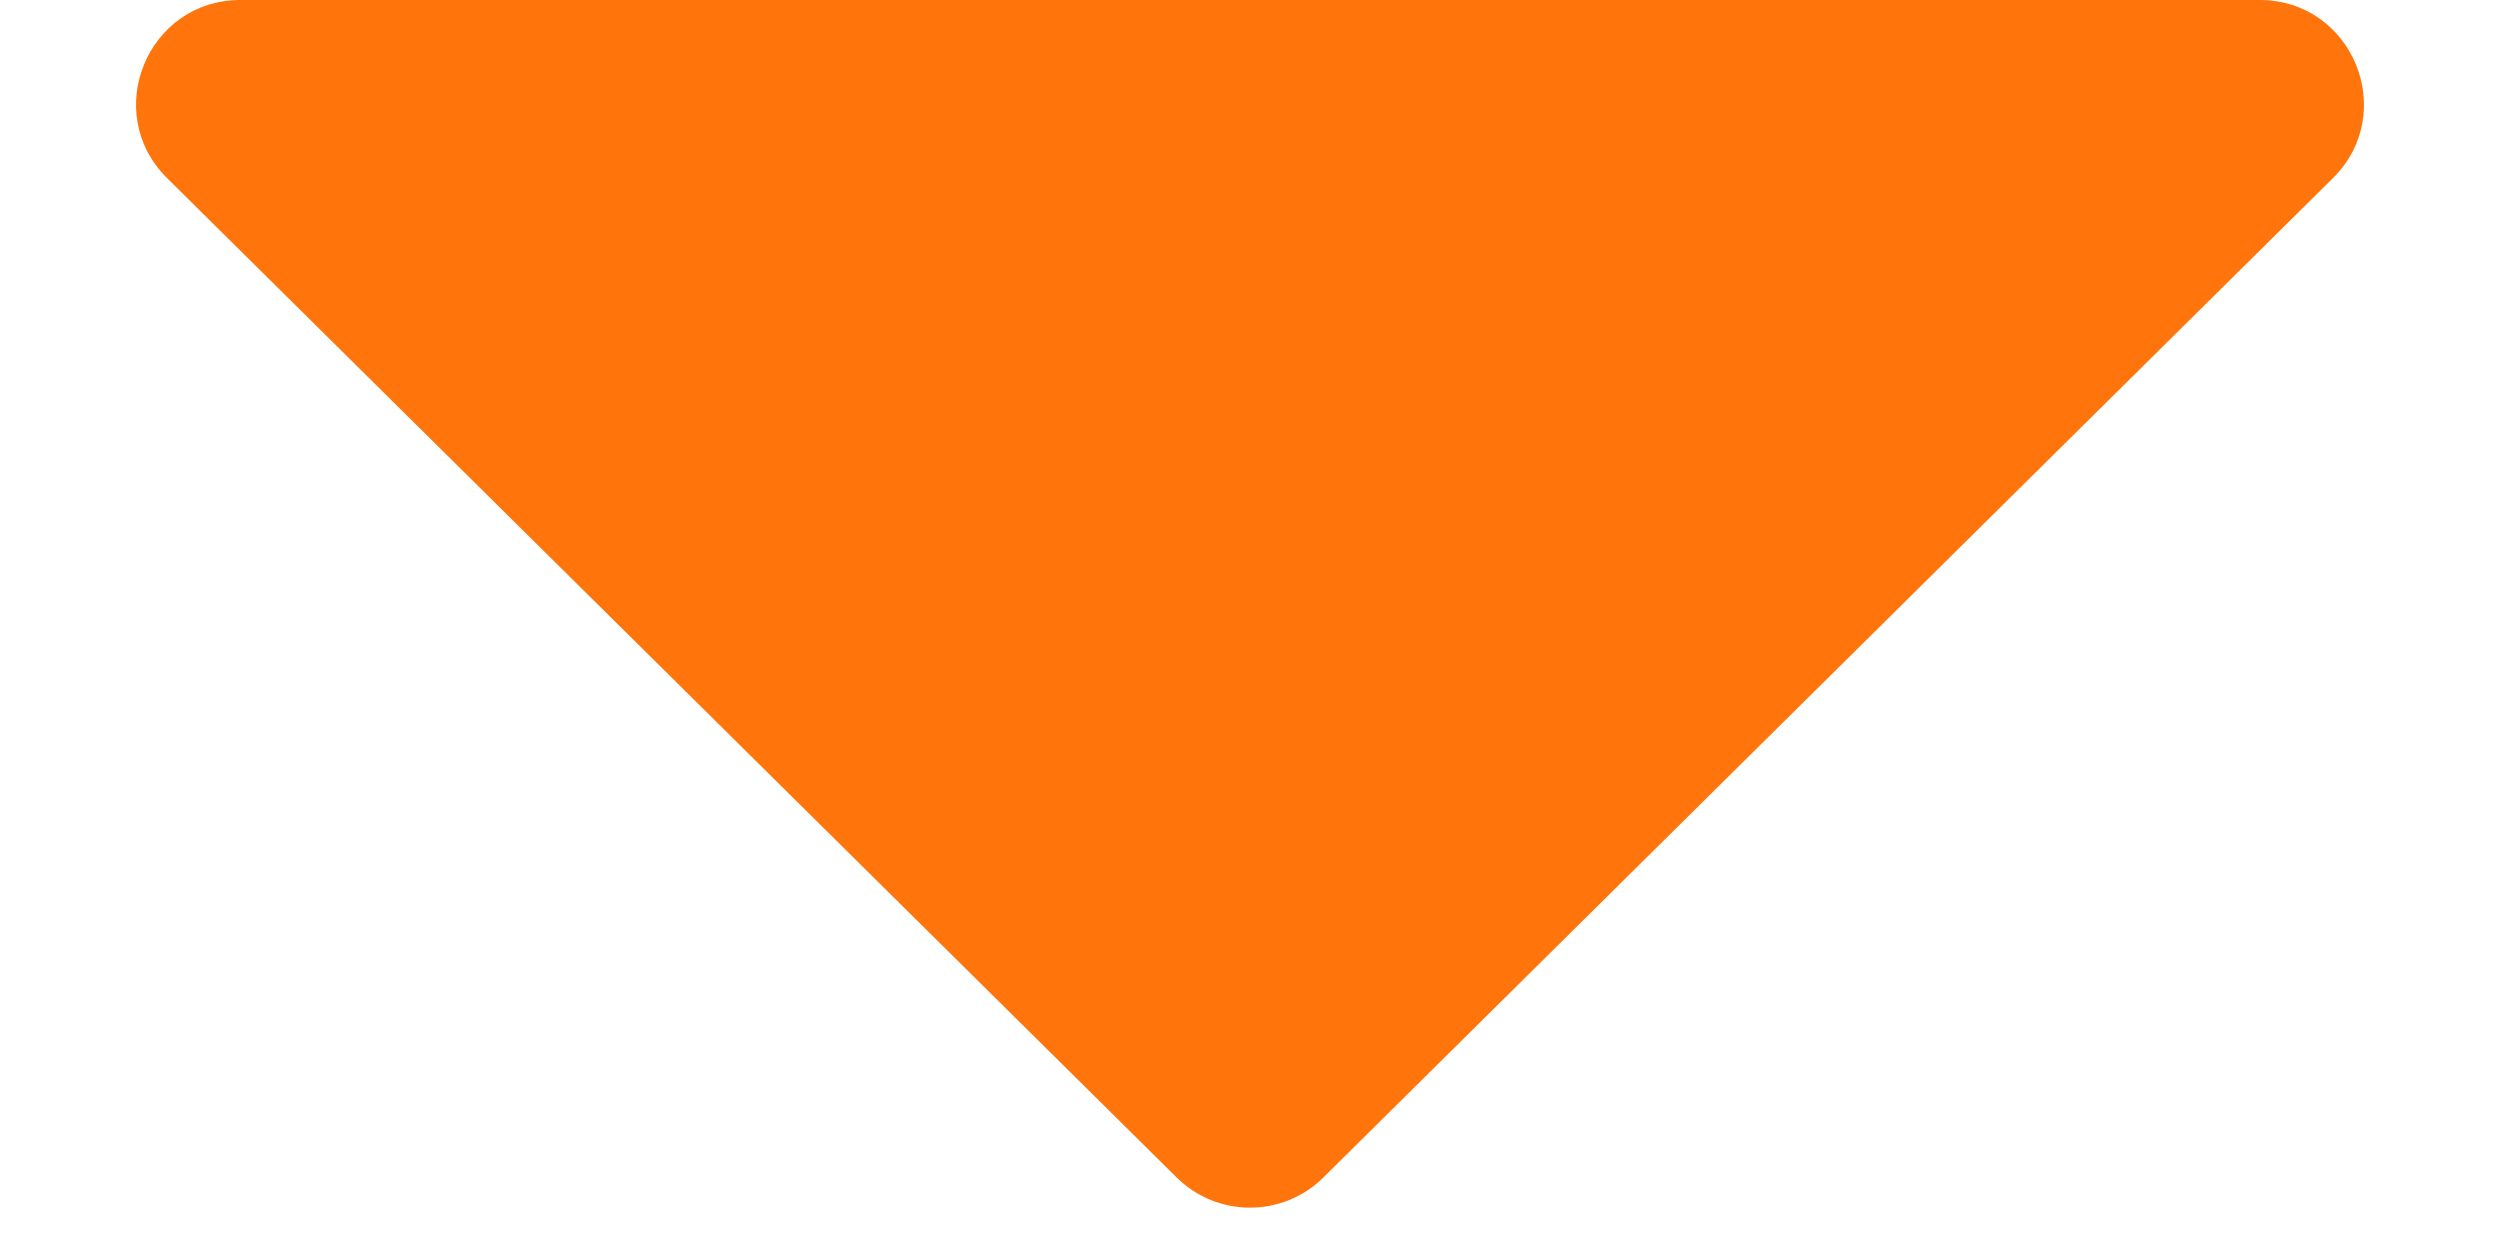
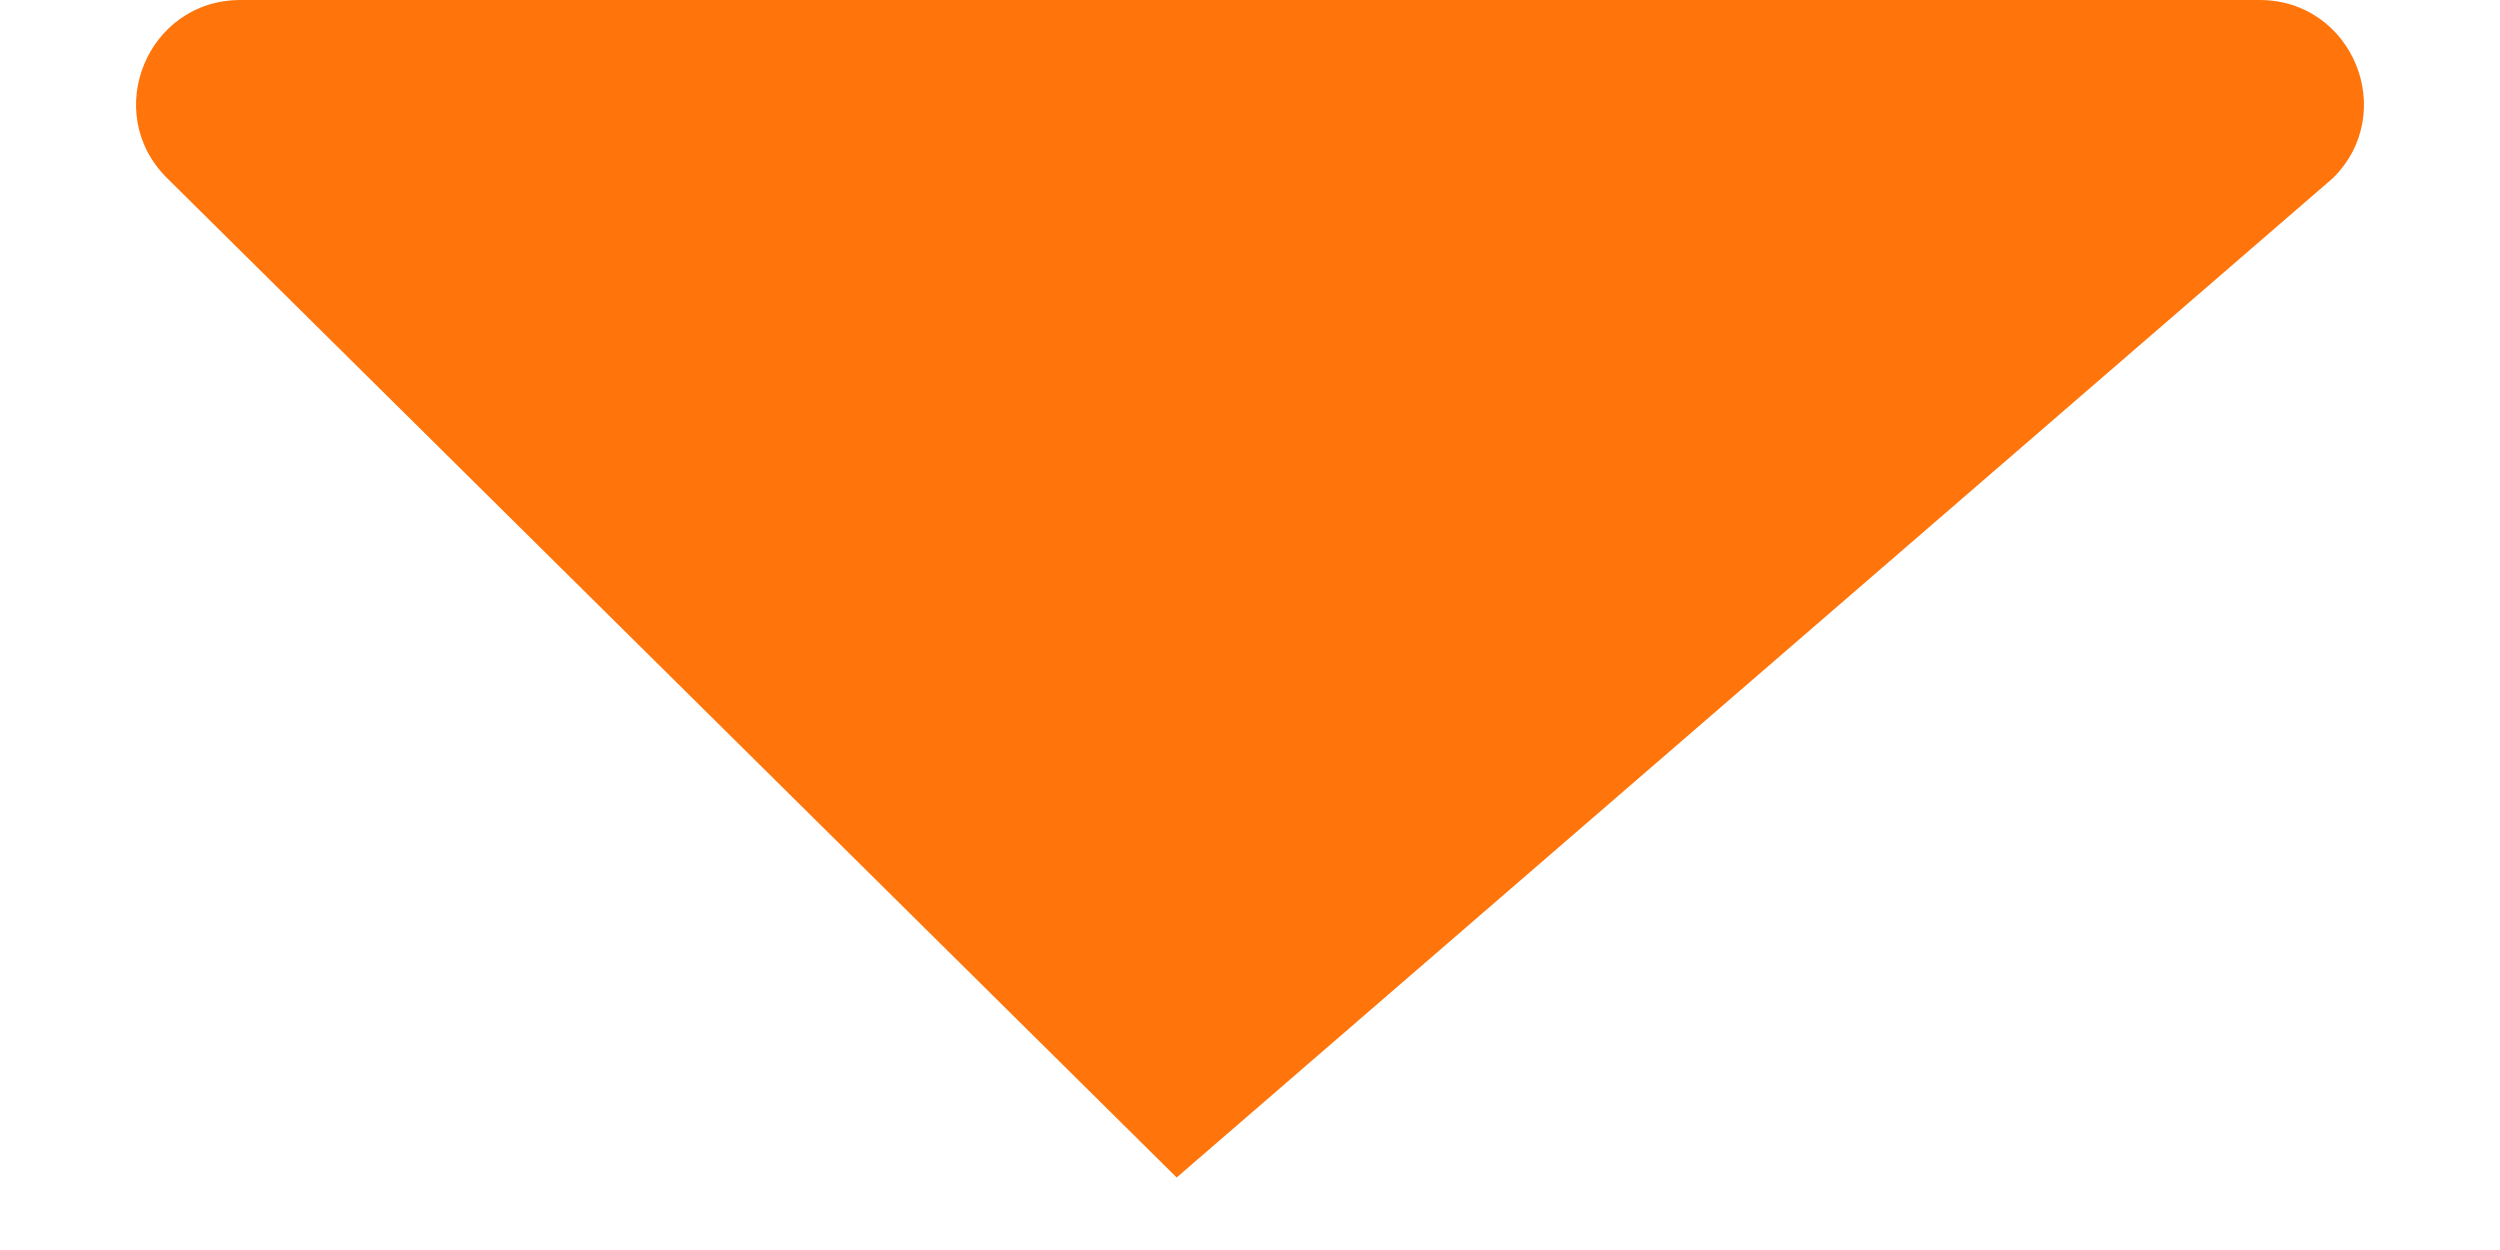
<svg xmlns="http://www.w3.org/2000/svg" width="12" height="6" viewBox="0 0 12 6" fill="none">
-   <path d="M5.648 5.652C5.843 5.845 6.157 5.845 6.352 5.652L11.198 0.855C11.515 0.541 11.293 0 10.846 0H1.154C0.707 0 0.485 0.541 0.802 0.855L5.648 5.652Z" fill="#FF750B" />
+   <path d="M5.648 5.652L11.198 0.855C11.515 0.541 11.293 0 10.846 0H1.154C0.707 0 0.485 0.541 0.802 0.855L5.648 5.652Z" fill="#FF750B" />
</svg>